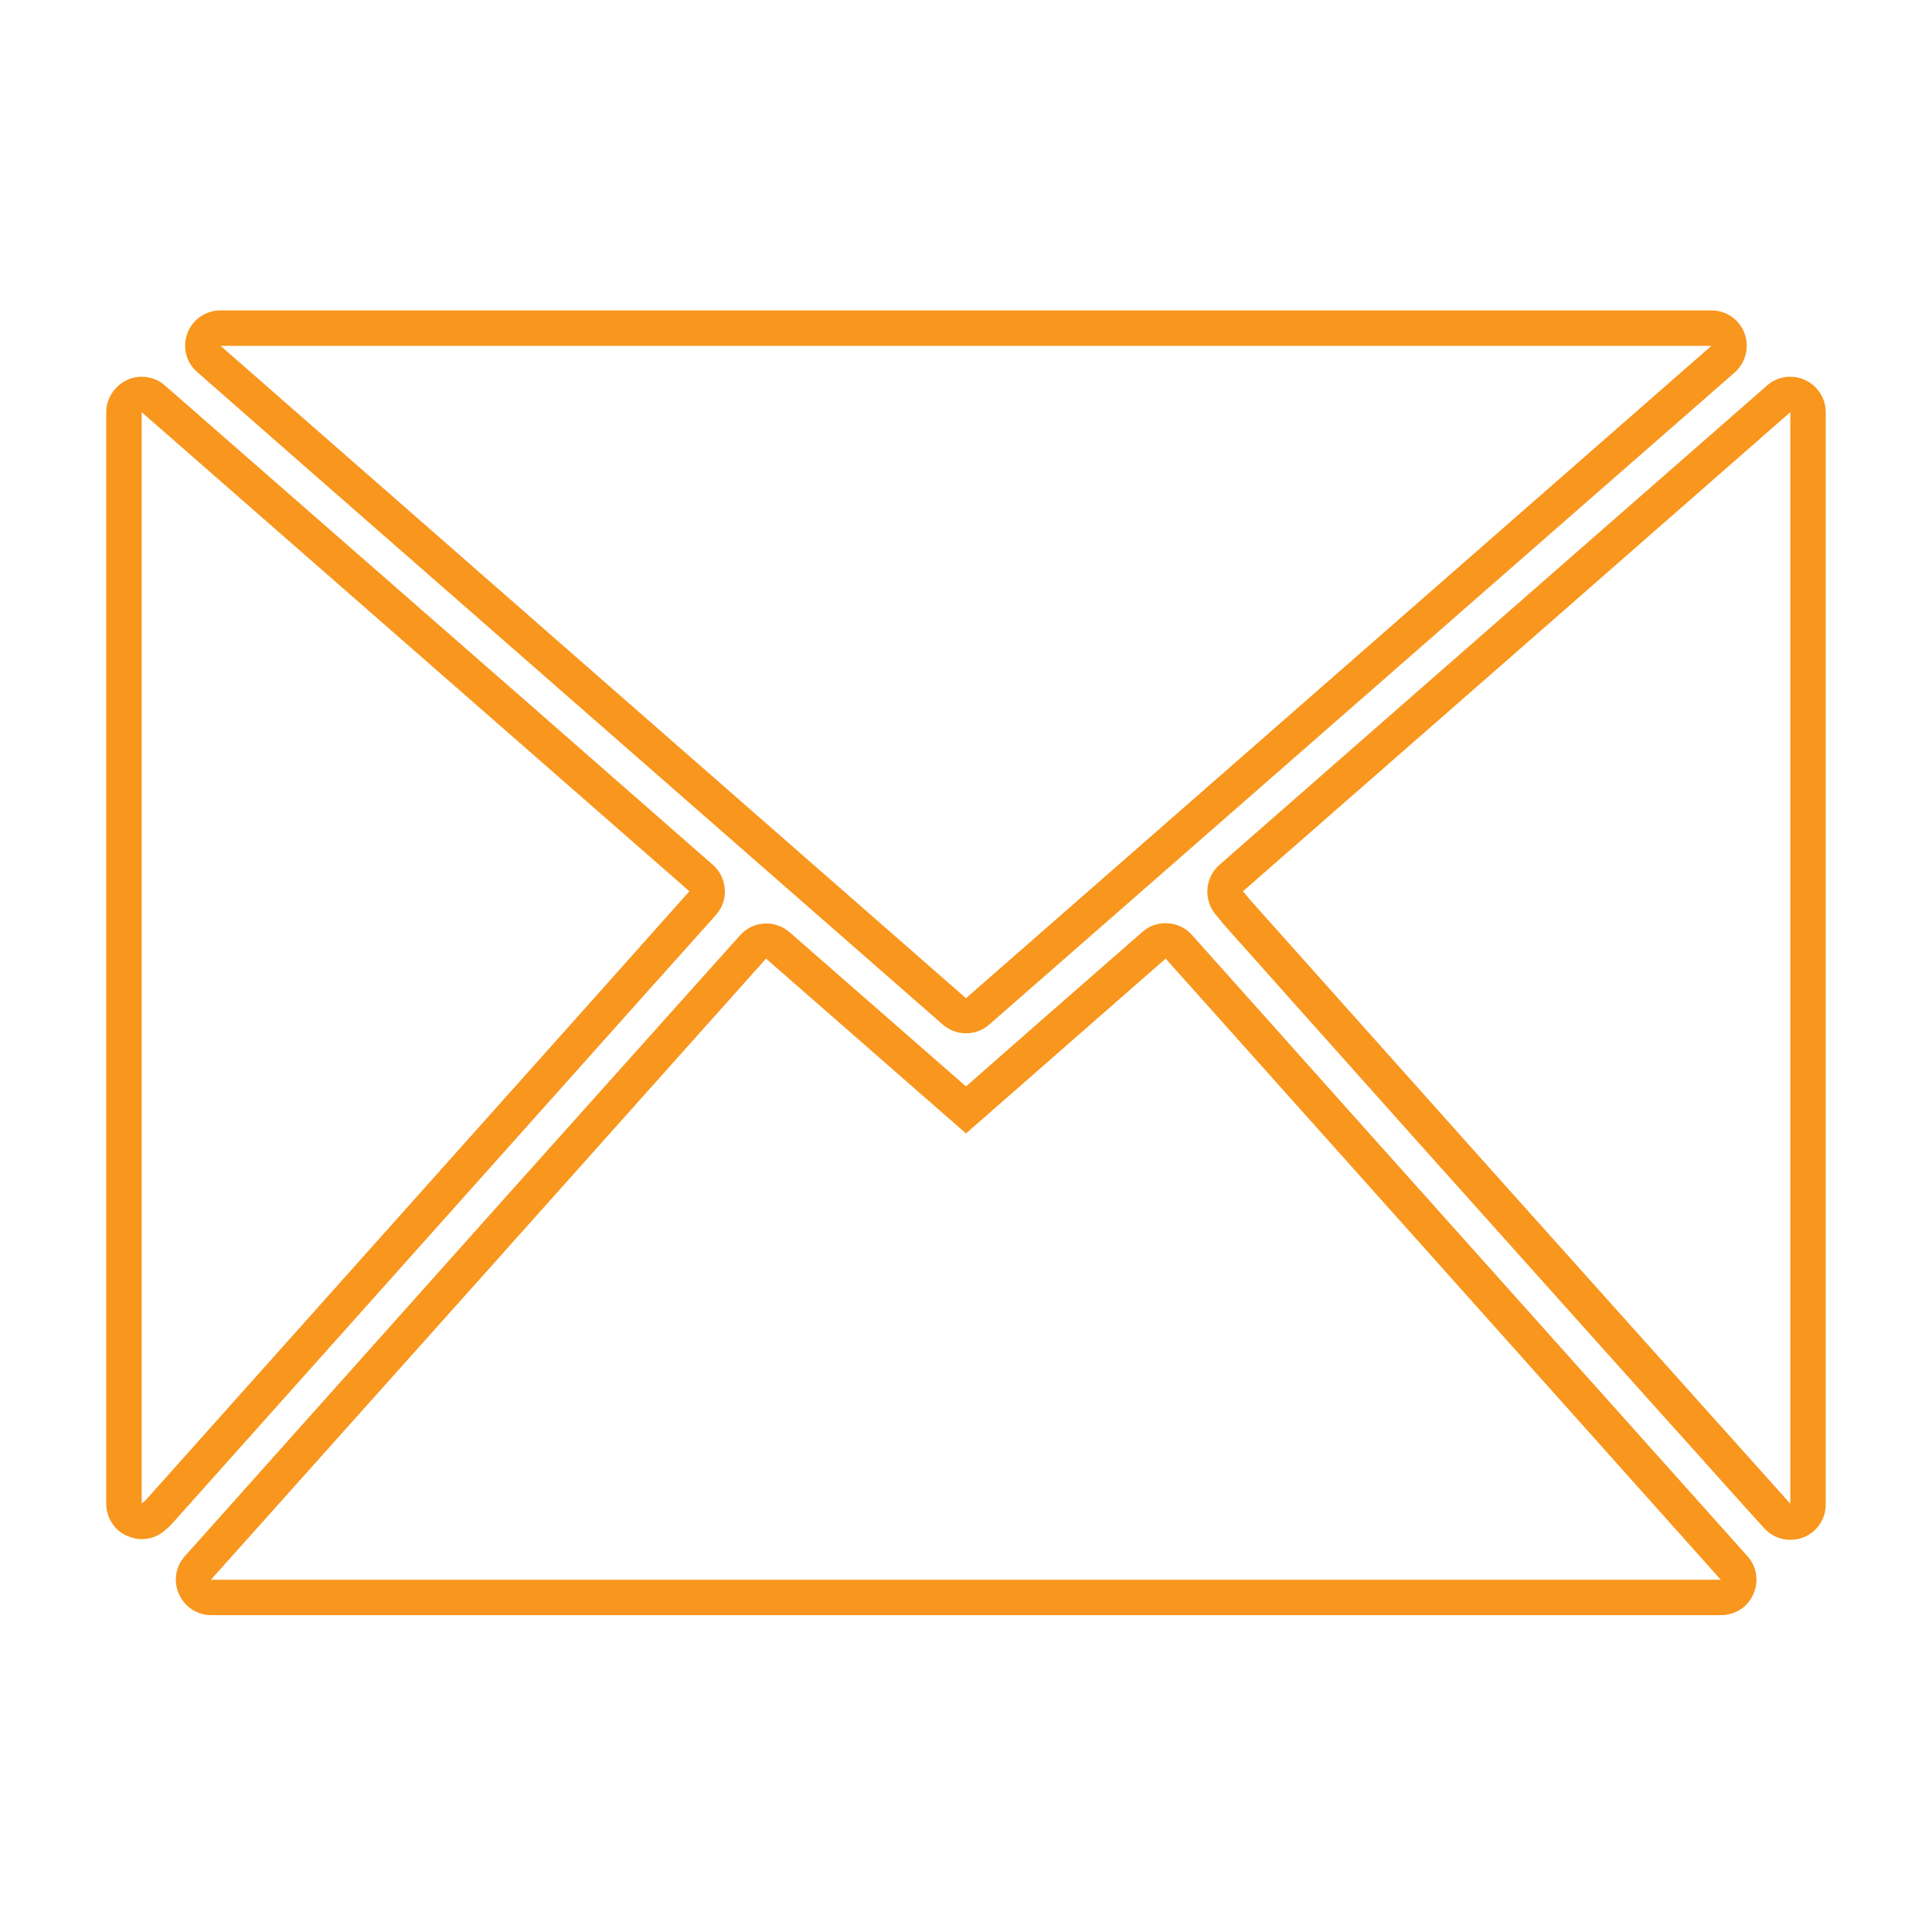
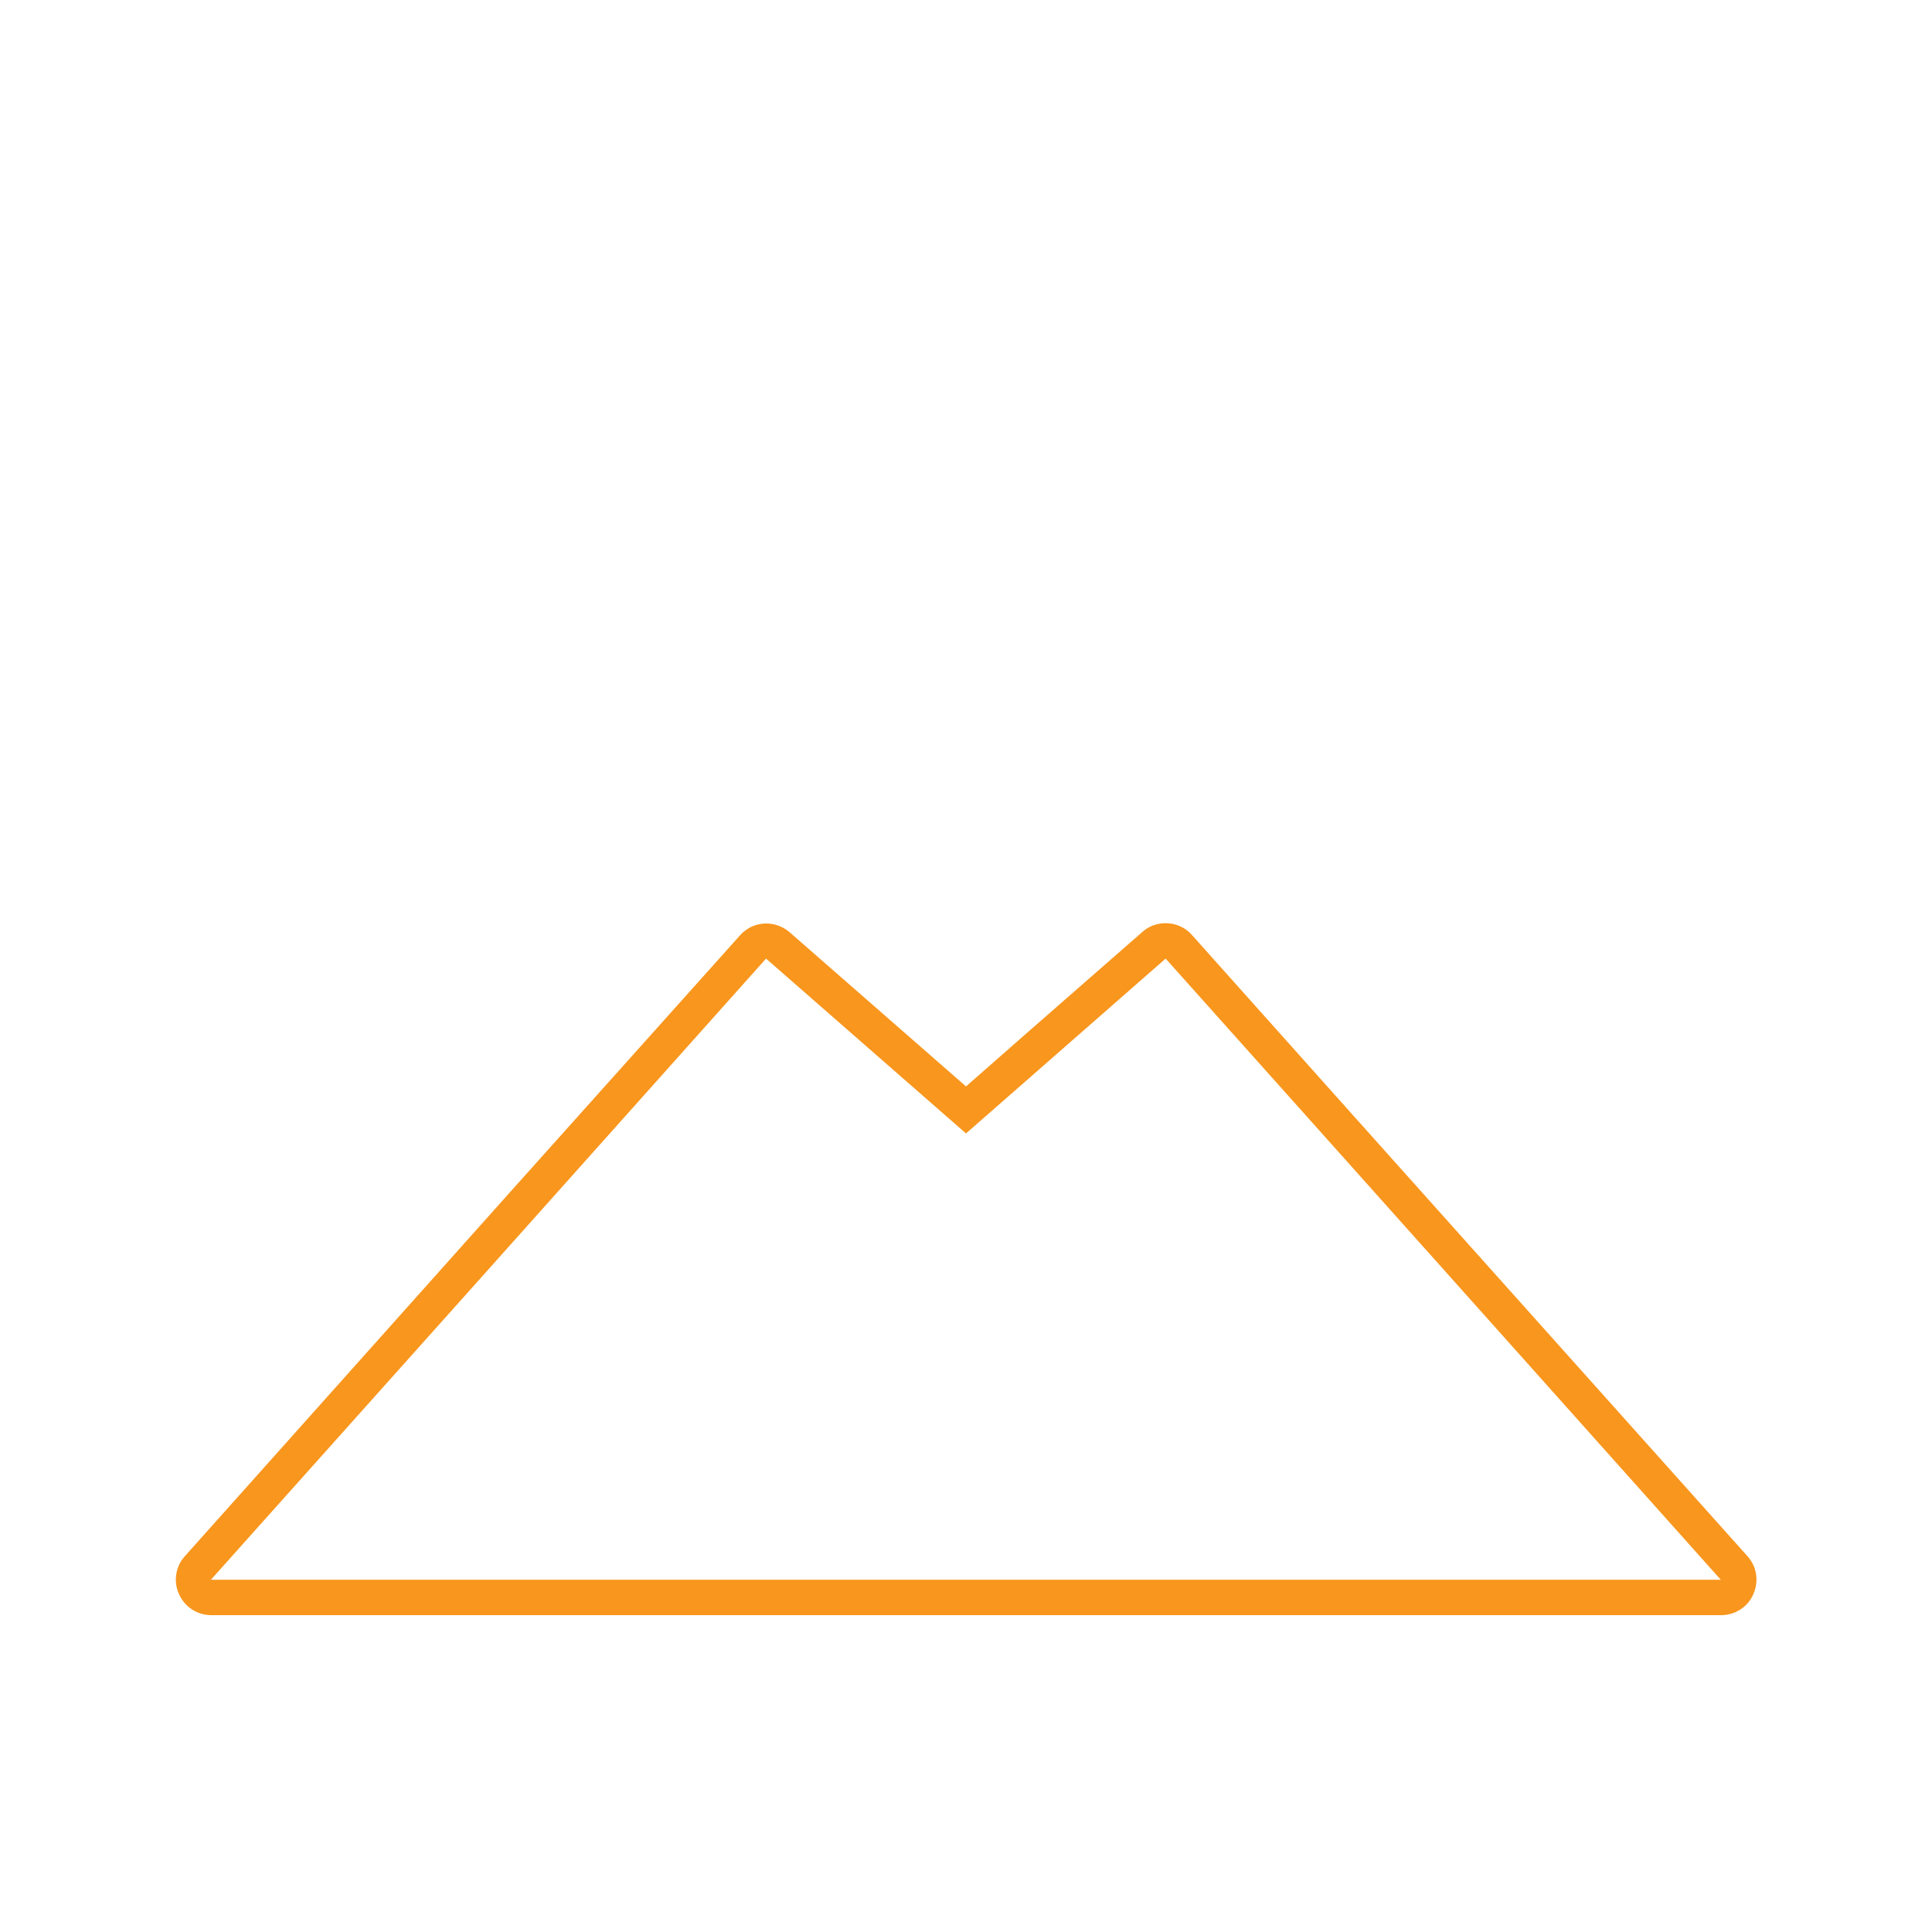
<svg xmlns="http://www.w3.org/2000/svg" version="1.1" id="Réteg_1" x="0px" y="0px" viewBox="0 0 600 600" style="enable-background:new 0 0 600 600;" xml:space="preserve">
  <style type="text/css">

	.st0{fill:#F8961D;}

</style>
  <g>
-     <path class="st0" d="M556,128c0,113,0,226,0,339c-23-25.7-46-51.3-69-77c-32.8-36.6-65.5-73.3-98.2-109.9c-0.9-1-1.7-2-2.8-3.3    C442.8,227.1,499.4,177.6,556,128 M556,117c-2.6,0-5.2,0.9-7.2,2.7L433.5,220.6l-54.8,48c-4.5,3.9-5,10.8-1.2,15.4    c0.4,0.4,0.7,0.8,1,1.2c0.7,0.8,1.3,1.6,2,2.4l23,25.8c24.6,27.6,50.1,56.1,75.2,84.1c15.9,17.7,32,35.8,47.7,53.2    c7.1,7.9,14.2,15.9,21.4,23.8c2.1,2.4,5.1,3.7,8.2,3.7c1.3,0,2.6-0.2,3.9-0.7c4.3-1.6,7.1-5.7,7.1-10.3V128c0-4.3-2.5-8.2-6.5-10    C559.1,117.3,557.5,117,556,117L556,117z" />
-     <path class="st0" d="M44,128c56.6,49.5,113.2,99,170.1,148.8c-8.1,9.1-16,17.9-23.8,26.7c-48.3,54-96.5,108.1-144.8,162.1    c-0.4,0.5-1,0.9-1.5,1.3C44,354,44,241,44,128 M44,117c-1.5,0-3.1,0.3-4.5,1c-3.9,1.8-6.5,5.7-6.5,10v339c0,4.3,2.5,8.3,6.5,10    c1.4,0.6,3,1,4.5,1c2.7,0,5.3-1,7.3-2.8c0.1-0.1,0.1-0.1,0.2-0.2c0.5-0.4,1.3-1.1,2.1-2c48.3-54,96.5-108.1,144.8-162.1    c5.4-6,10.7-12,16.2-18.1l7.7-8.6c2-2.2,3-5.1,2.8-8c-0.2-2.9-1.5-5.7-3.7-7.6l-56.5-49.5L51.2,119.7C49.2,117.9,46.6,117,44,117    L44,117z" />
    <path class="st0" d="M362,297.7C419.5,362,476.7,426,534.4,490.6c-156.5,0-312.1,0-468.9,0C123.3,426,180.5,362,237.9,297.7    c20.8,18.2,41.3,36.1,62.1,54.3C320.7,333.9,341.2,315.9,362,297.7 M362,286.7c-2.6,0-5.2,0.9-7.2,2.7l-35.1,30.7L300,337.4    l-16.7-14.6l-38.1-33.3c-2.1-1.8-4.7-2.7-7.2-2.7c-3,0-6,1.2-8.2,3.7L157,371.8L57.4,483.3c-2.9,3.2-3.6,7.9-1.8,11.8    c1.8,4,5.7,6.5,10,6.5h468.9c4.3,0,8.3-2.5,10-6.5c1.8-4,1.1-8.6-1.8-11.8L419.7,345.8l-49.5-55.4C368.1,288,365.1,286.7,362,286.7    L362,286.7z" />
-     <path class="st0" d="M531.5,107.4C454.1,175.2,377.2,242.4,300,310c-77.2-67.5-154-134.8-231.5-202.6    C223,107.4,376.7,107.4,531.5,107.4 M531.5,96.4h-463c-4.6,0-8.7,2.8-10.3,7.1c-1.6,4.3-0.4,9.1,3.1,12.1l34.9,30.6l196.6,172    c2.1,1.8,4.7,2.7,7.2,2.7s5.2-0.9,7.2-2.7L491,157.4l47.7-41.7c3.4-3,4.7-7.9,3.1-12.1C540.2,99.2,536.1,96.4,531.5,96.4    L531.5,96.4z M531.5,118.4L531.5,118.4L531.5,118.4L531.5,118.4z" />
  </g>
</svg>